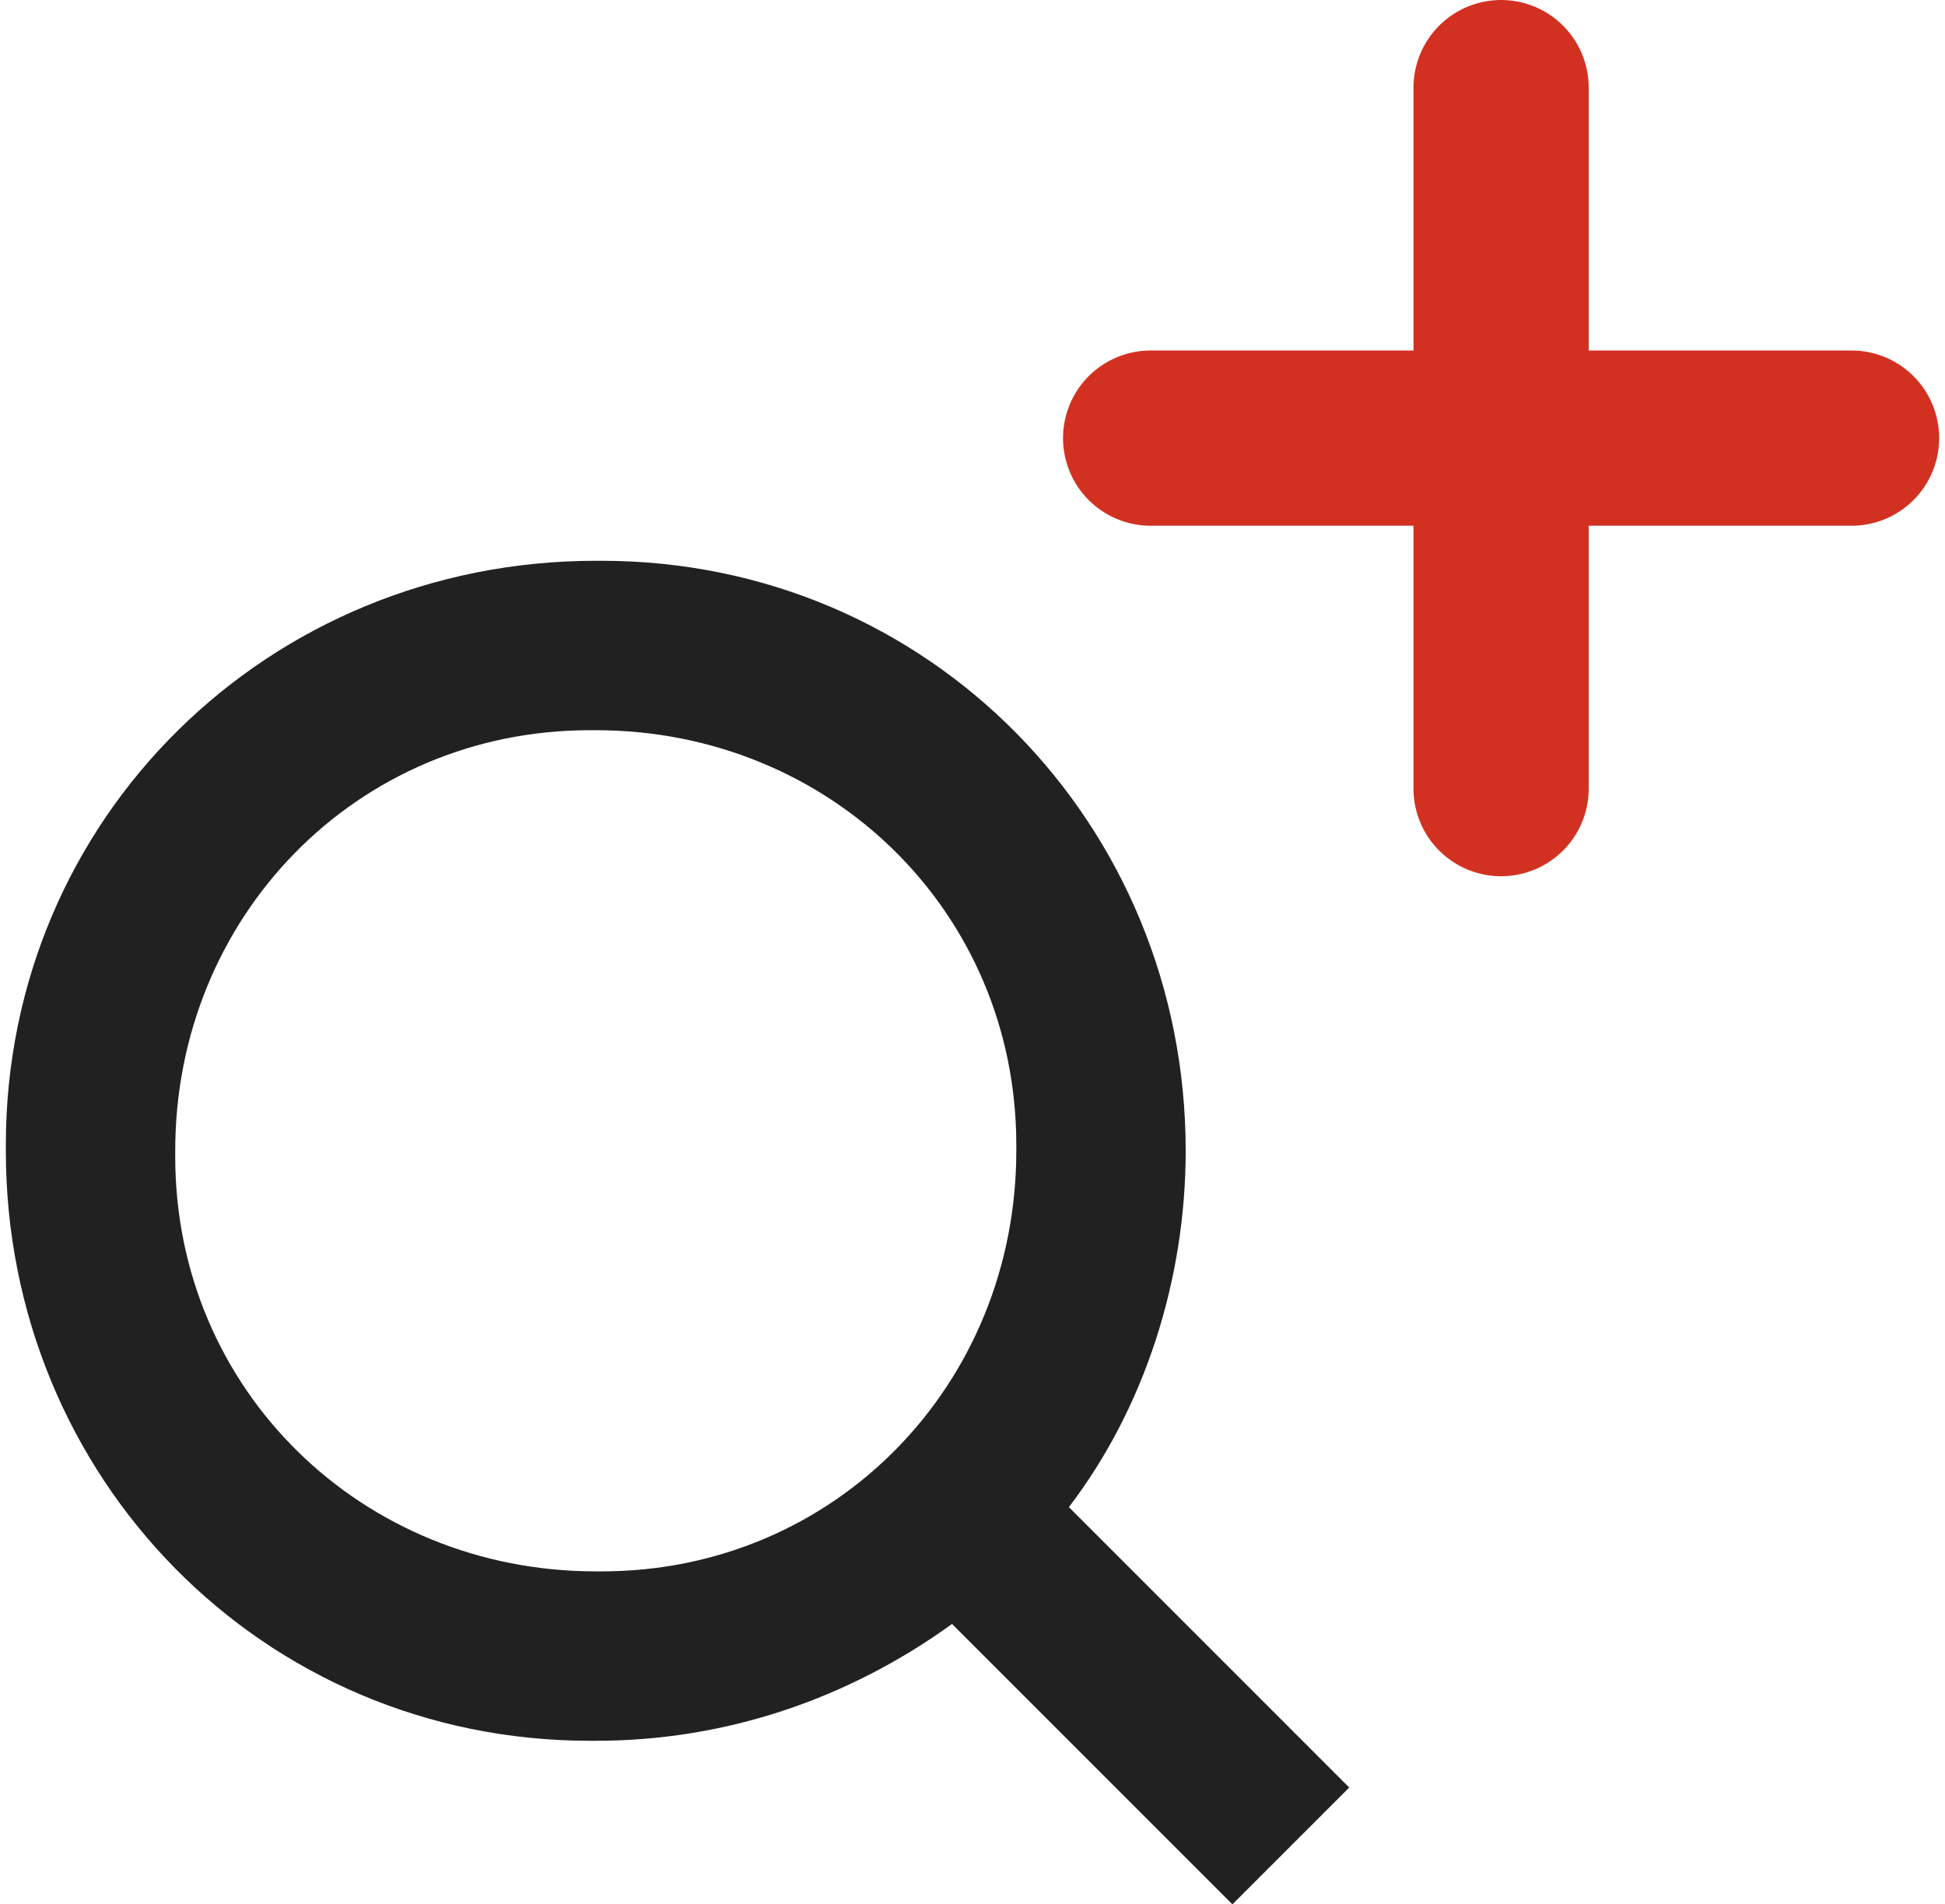
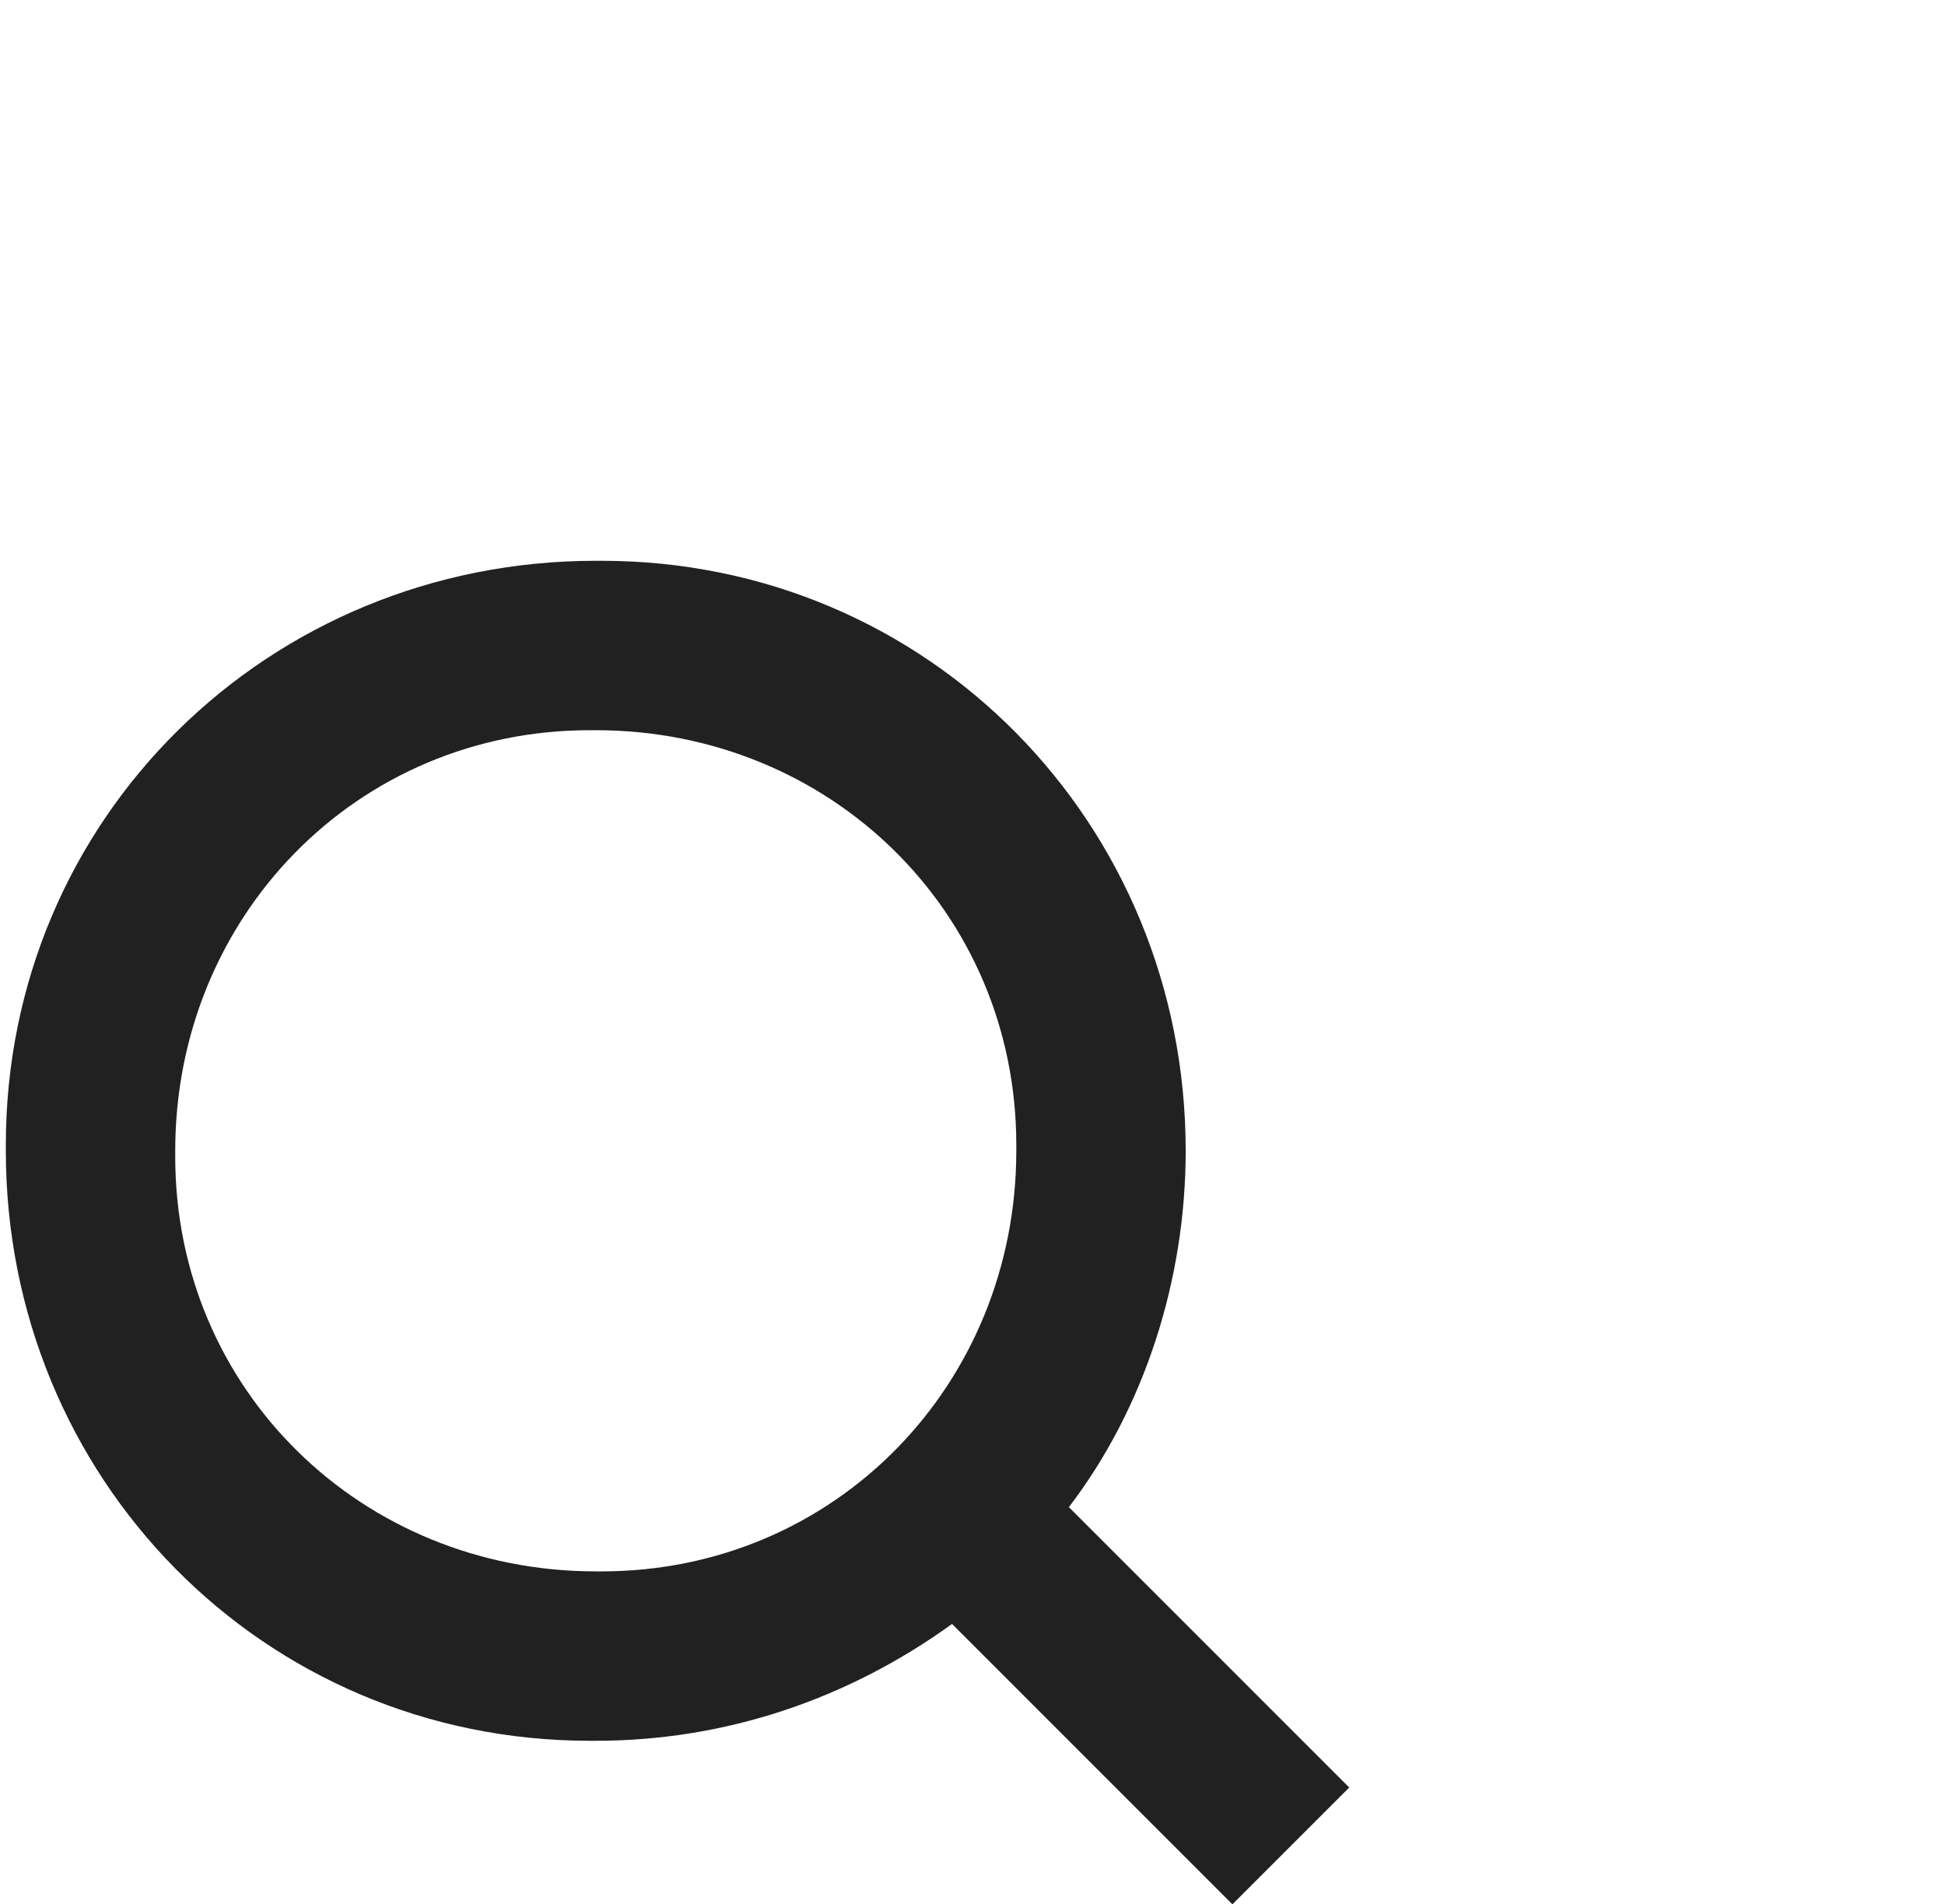
<svg xmlns="http://www.w3.org/2000/svg" version="1.1" id="Ebene_1" x="0px" y="0px" width="33.3" height="32.6" viewBox="0 0 33.3 32.6" style="enable-background:new 0 0 33.3 32.6;" xml:space="preserve">
  <style type="text/css">
	.st0{fill:#212121;}
	.st1{fill:none;stroke:#D23122;stroke-width:3;stroke-linecap:round;stroke-linejoin:round;}
</style>
  <g>
    <path class="st0" d="M18.3,25.8c1.3-1.7,2-3.9,2-6.1c0-5.6-4.4-10.1-10-10.1c0,0-0.1,0-0.1,0c-5.6,0-10.1,4.4-10.1,10   c0,0,0,0.1,0,0.1c0,5.6,4.4,10.1,10,10.1c0,0,0.1,0,0.1,0c2.2,0,4.3-0.7,6.1-2l4.8,4.8l2-2L18.3,25.8z M17.4,19.7   c0,4-3.1,7.2-7.1,7.2c0,0-0.1,0-0.1,0c-4,0-7.2-3.1-7.2-7.1c0,0,0-0.1,0-0.1c0-4,3.1-7.2,7.1-7.2c0,0,0.1,0,0.1,0   c4,0,7.2,3.1,7.2,7.1C17.4,19.6,17.4,19.7,17.4,19.7z" />
    <g id="Icon_feather-plus" transform="translate(-6 -6)">
-       <path id="Pfad_279" class="st1" d="M31.7,7.5v12" />
-       <path id="Pfad_280" class="st1" d="M25.7,13.5h12" />
-     </g>
+       </g>
  </g>
</svg>